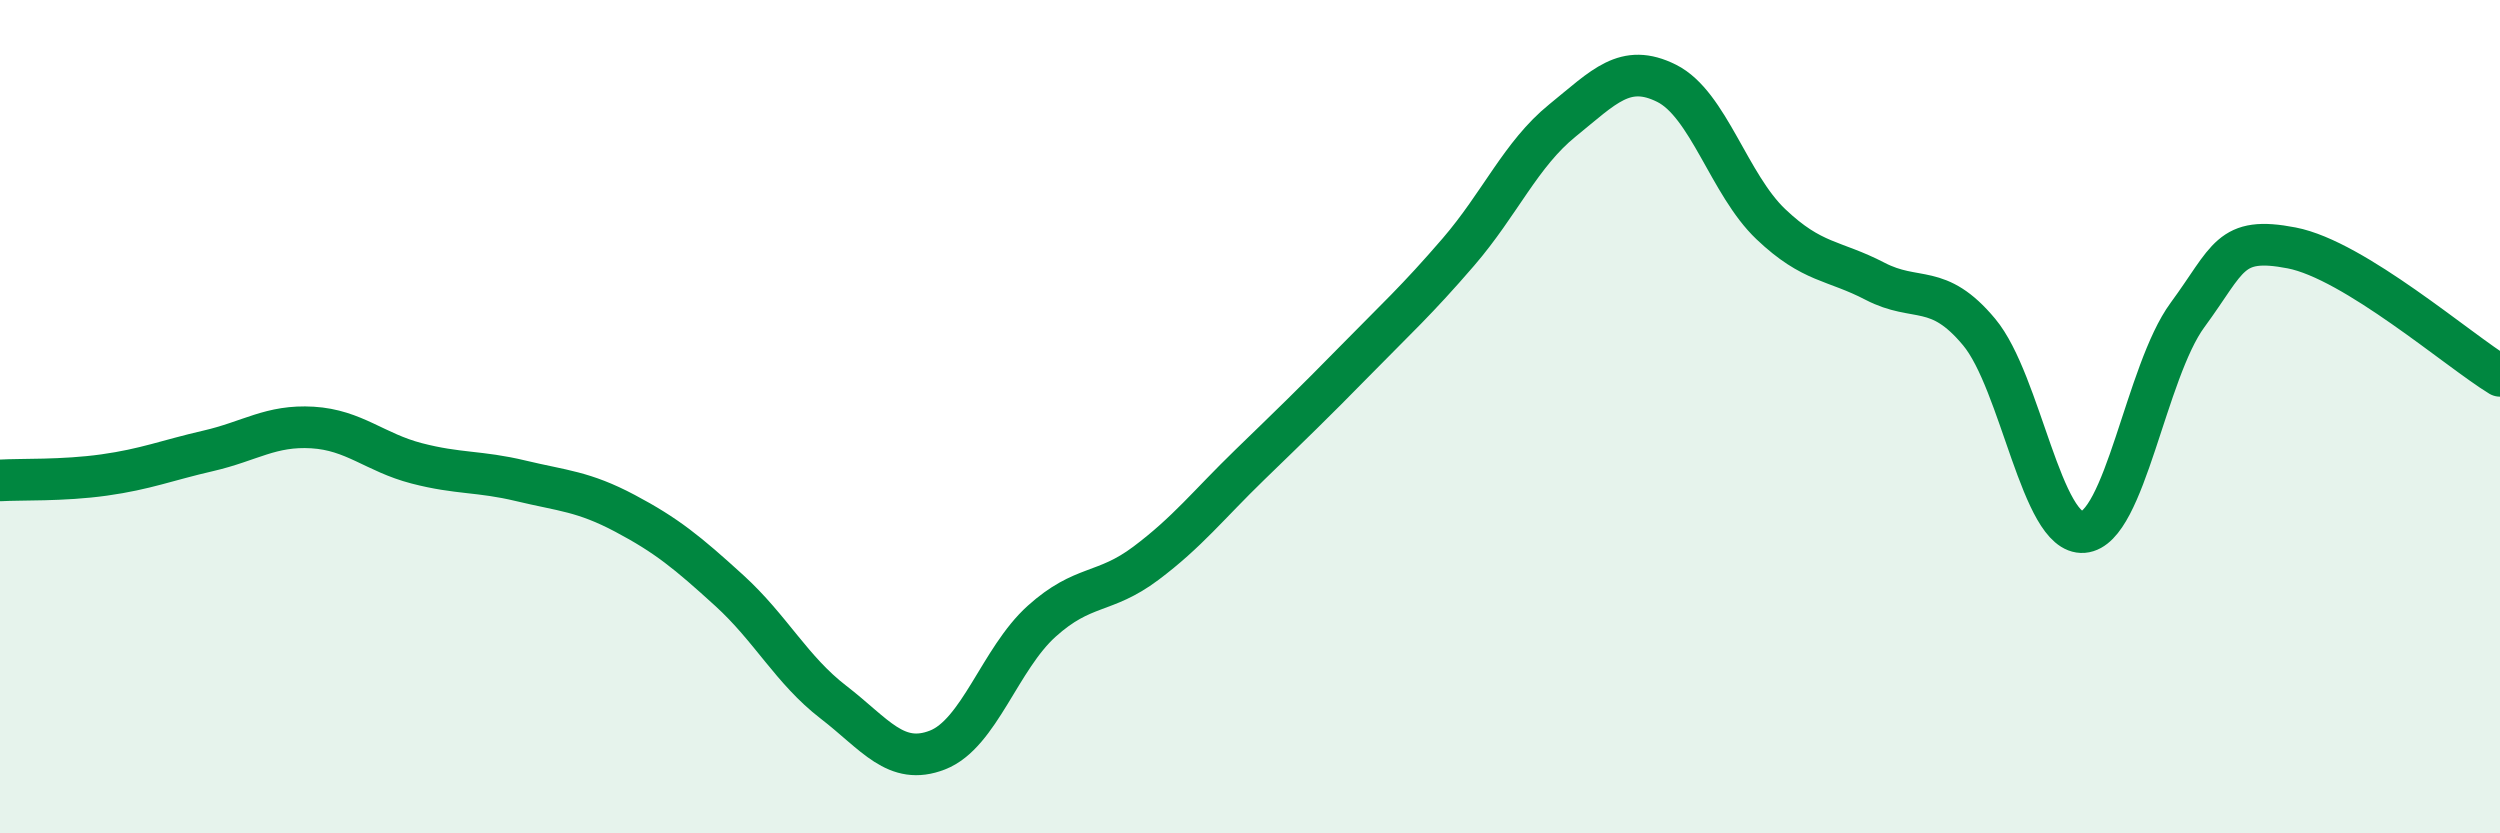
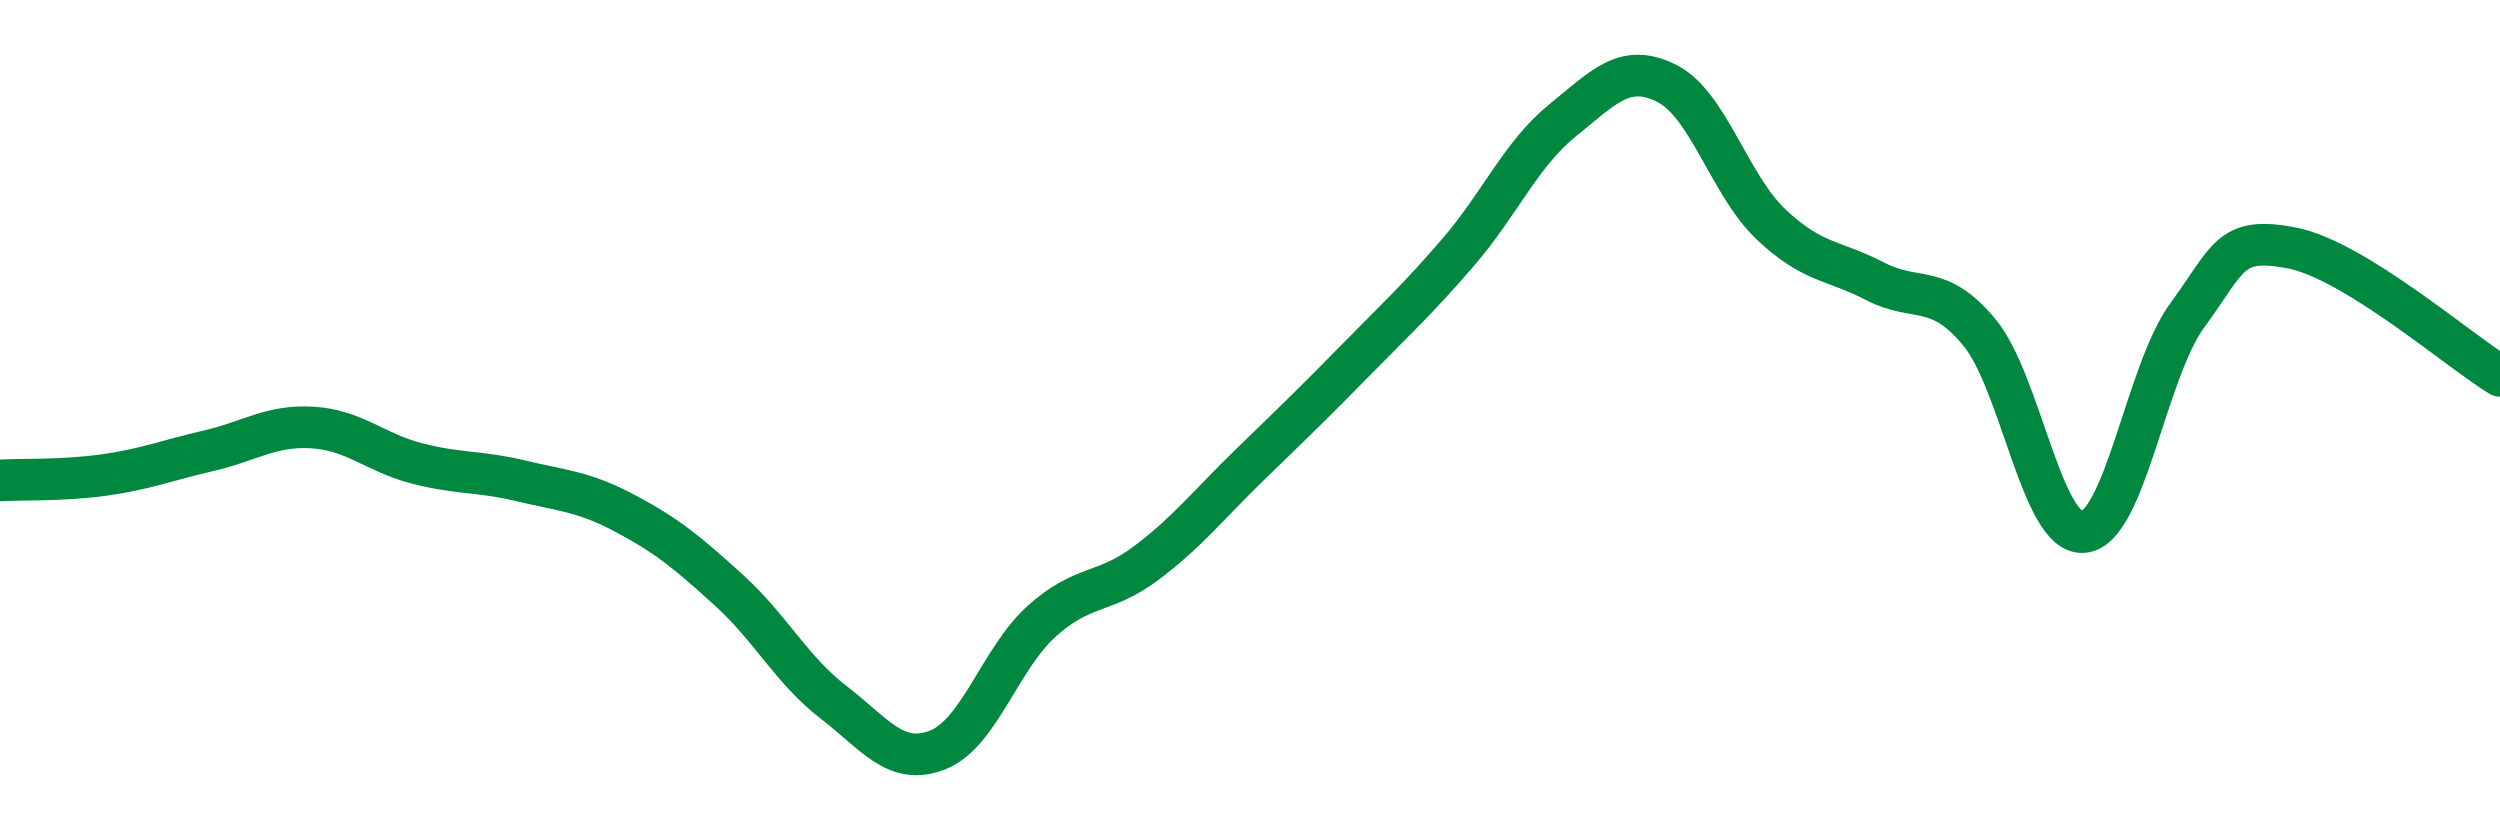
<svg xmlns="http://www.w3.org/2000/svg" width="60" height="20" viewBox="0 0 60 20">
-   <path d="M 0,11.53 C 0.5,11.5 1.5,11.54 2.5,11.4 C 3.5,11.26 4,11.05 5,10.82 C 6,10.59 6.5,10.2 7.5,10.26 C 8.5,10.32 9,10.86 10,11.12 C 11,11.38 11.5,11.3 12.5,11.54 C 13.5,11.78 14,11.79 15,12.32 C 16,12.85 16.5,13.26 17.5,14.17 C 18.5,15.08 19,16.08 20,16.85 C 21,17.62 21.5,18.39 22.5,18 C 23.5,17.61 24,15.81 25,14.91 C 26,14.01 26.5,14.27 27.5,13.52 C 28.5,12.77 29,12.12 30,11.15 C 31,10.18 31.5,9.7 32.5,8.68 C 33.5,7.66 34,7.21 35,6.05 C 36,4.89 36.5,3.7 37.5,2.89 C 38.5,2.08 39,1.5 40,2 C 41,2.5 41.5,4.43 42.5,5.38 C 43.5,6.33 44,6.23 45,6.75 C 46,7.27 46.5,6.77 47.5,7.97 C 48.5,9.17 49,12.85 50,12.77 C 51,12.69 51.5,8.92 52.5,7.56 C 53.5,6.2 53.5,5.66 55,5.95 C 56.5,6.24 59,8.41 60,9.02L60 20L0 20Z" fill="#008740" opacity="0.1" stroke-linecap="round" stroke-linejoin="round" />
  <path d="M 0,11.53 C 0.5,11.5 1.5,11.54 2.5,11.4 C 3.5,11.26 4,11.05 5,10.82 C 6,10.59 6.5,10.2 7.5,10.26 C 8.5,10.32 9,10.86 10,11.12 C 11,11.38 11.5,11.3 12.5,11.54 C 13.5,11.78 14,11.79 15,12.32 C 16,12.85 16.5,13.26 17.5,14.17 C 18.5,15.08 19,16.08 20,16.85 C 21,17.62 21.5,18.39 22.5,18 C 23.5,17.61 24,15.81 25,14.91 C 26,14.01 26.5,14.27 27.5,13.52 C 28.5,12.77 29,12.12 30,11.15 C 31,10.18 31.5,9.7 32.5,8.68 C 33.5,7.66 34,7.21 35,6.05 C 36,4.89 36.5,3.7 37.5,2.89 C 38.5,2.08 39,1.5 40,2 C 41,2.5 41.5,4.43 42.5,5.38 C 43.5,6.33 44,6.23 45,6.75 C 46,7.27 46.5,6.77 47.5,7.97 C 48.5,9.17 49,12.85 50,12.77 C 51,12.69 51.5,8.92 52.5,7.56 C 53.5,6.2 53.5,5.66 55,5.95 C 56.5,6.24 59,8.41 60,9.02" stroke="#008740" stroke-width="1" fill="none" stroke-linecap="round" stroke-linejoin="round" />
</svg>